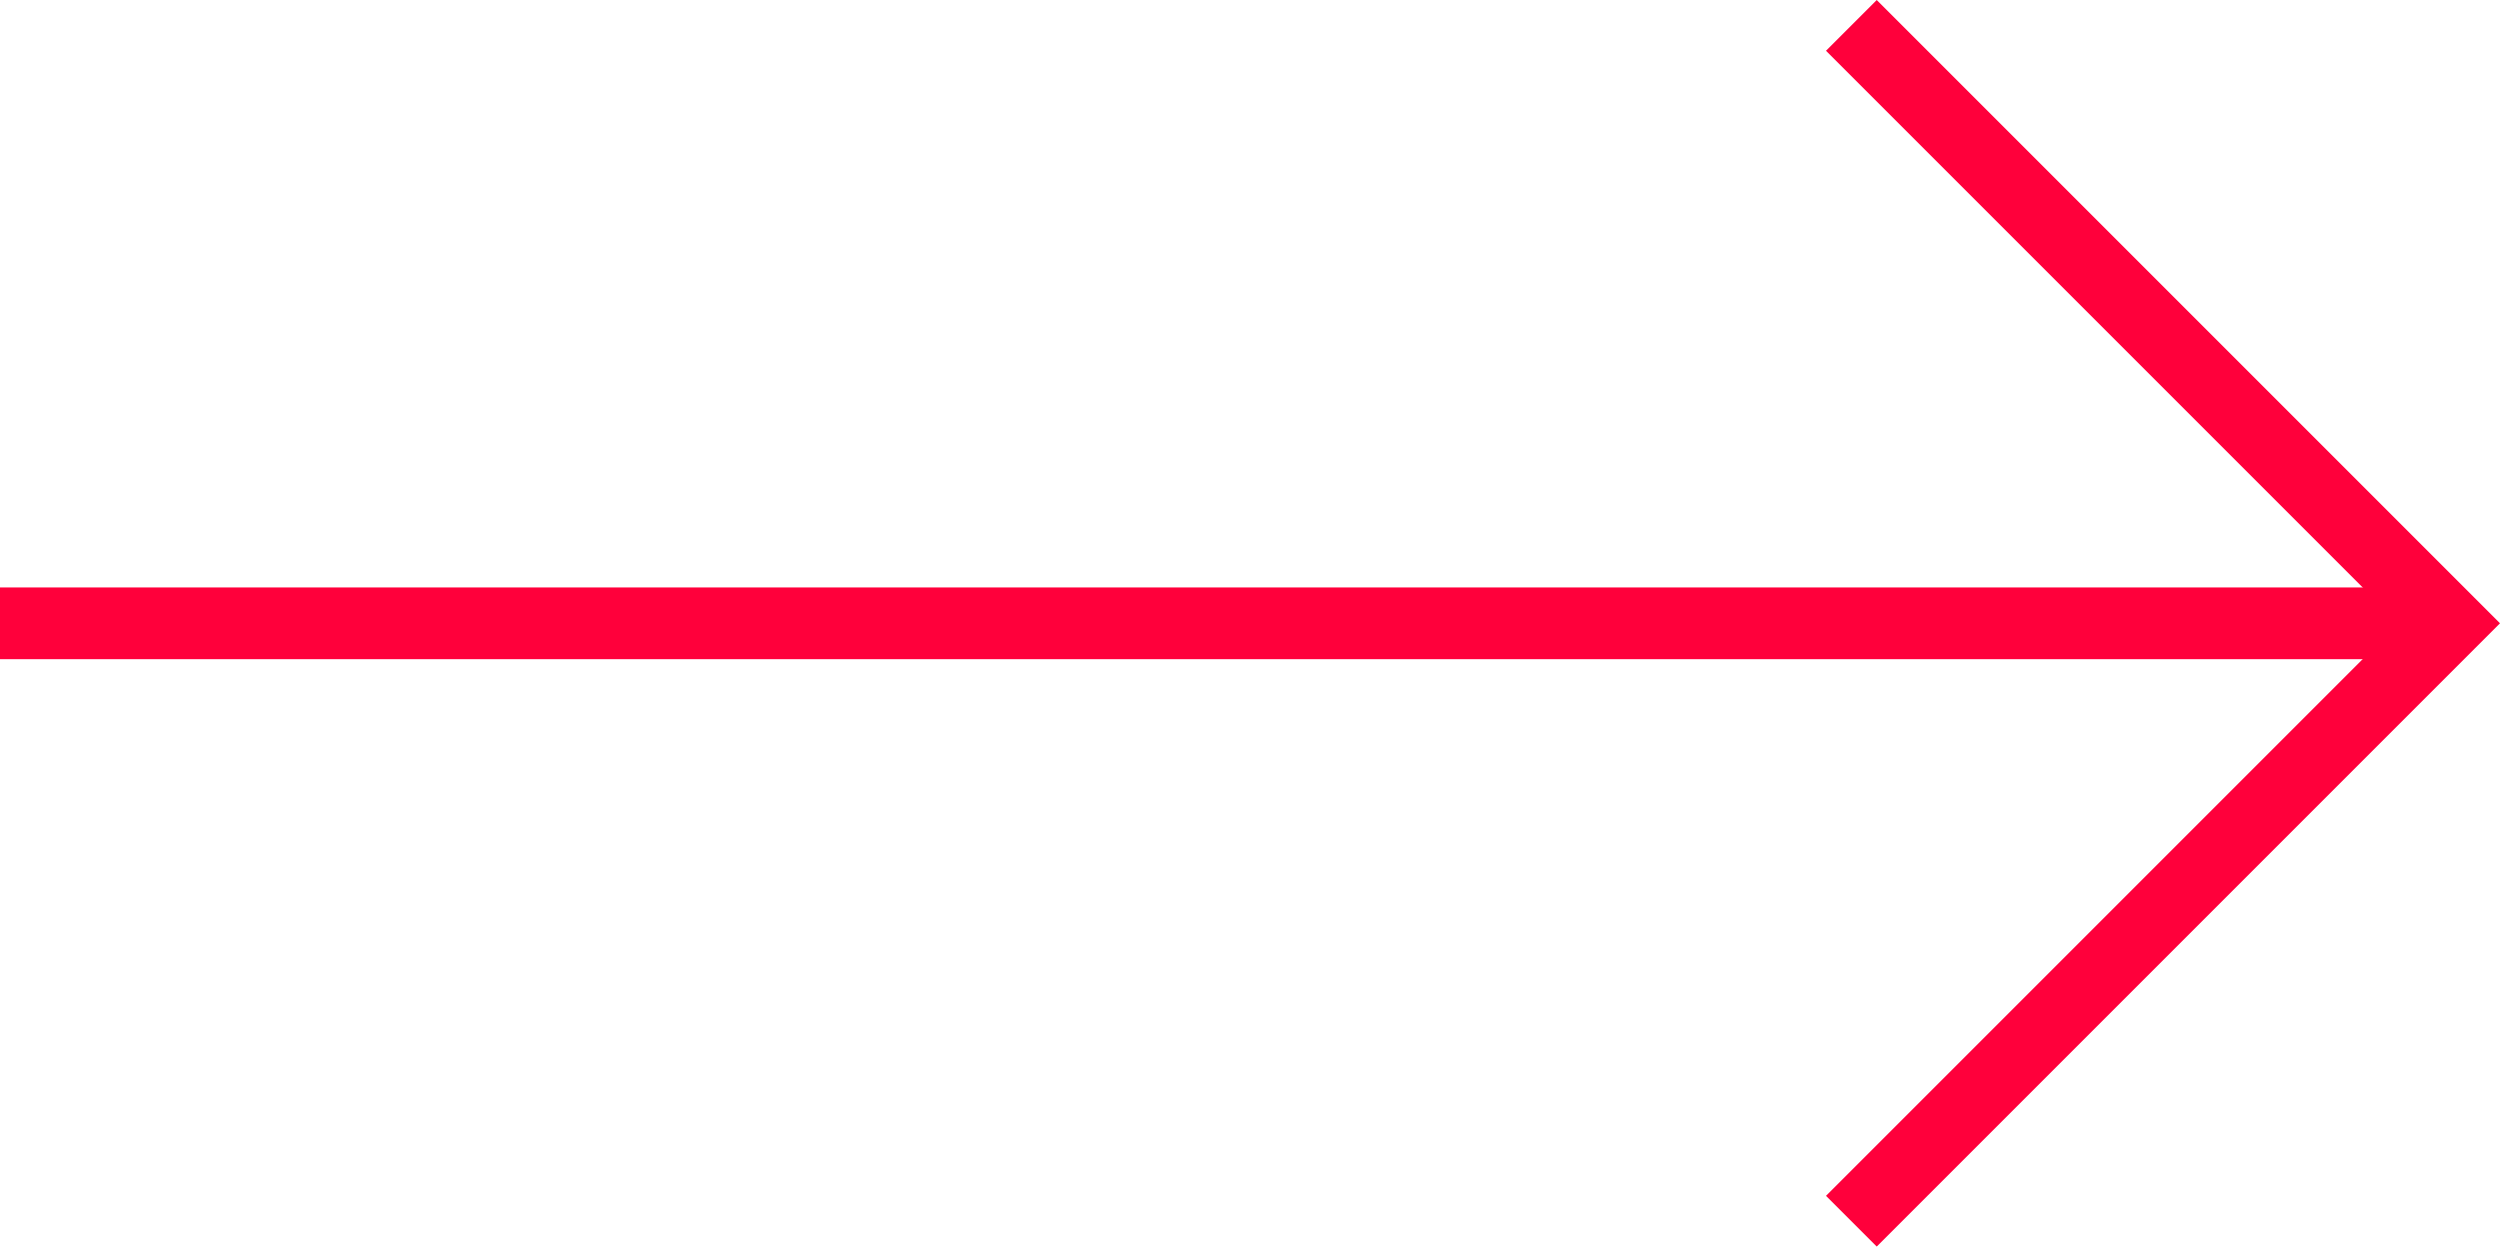
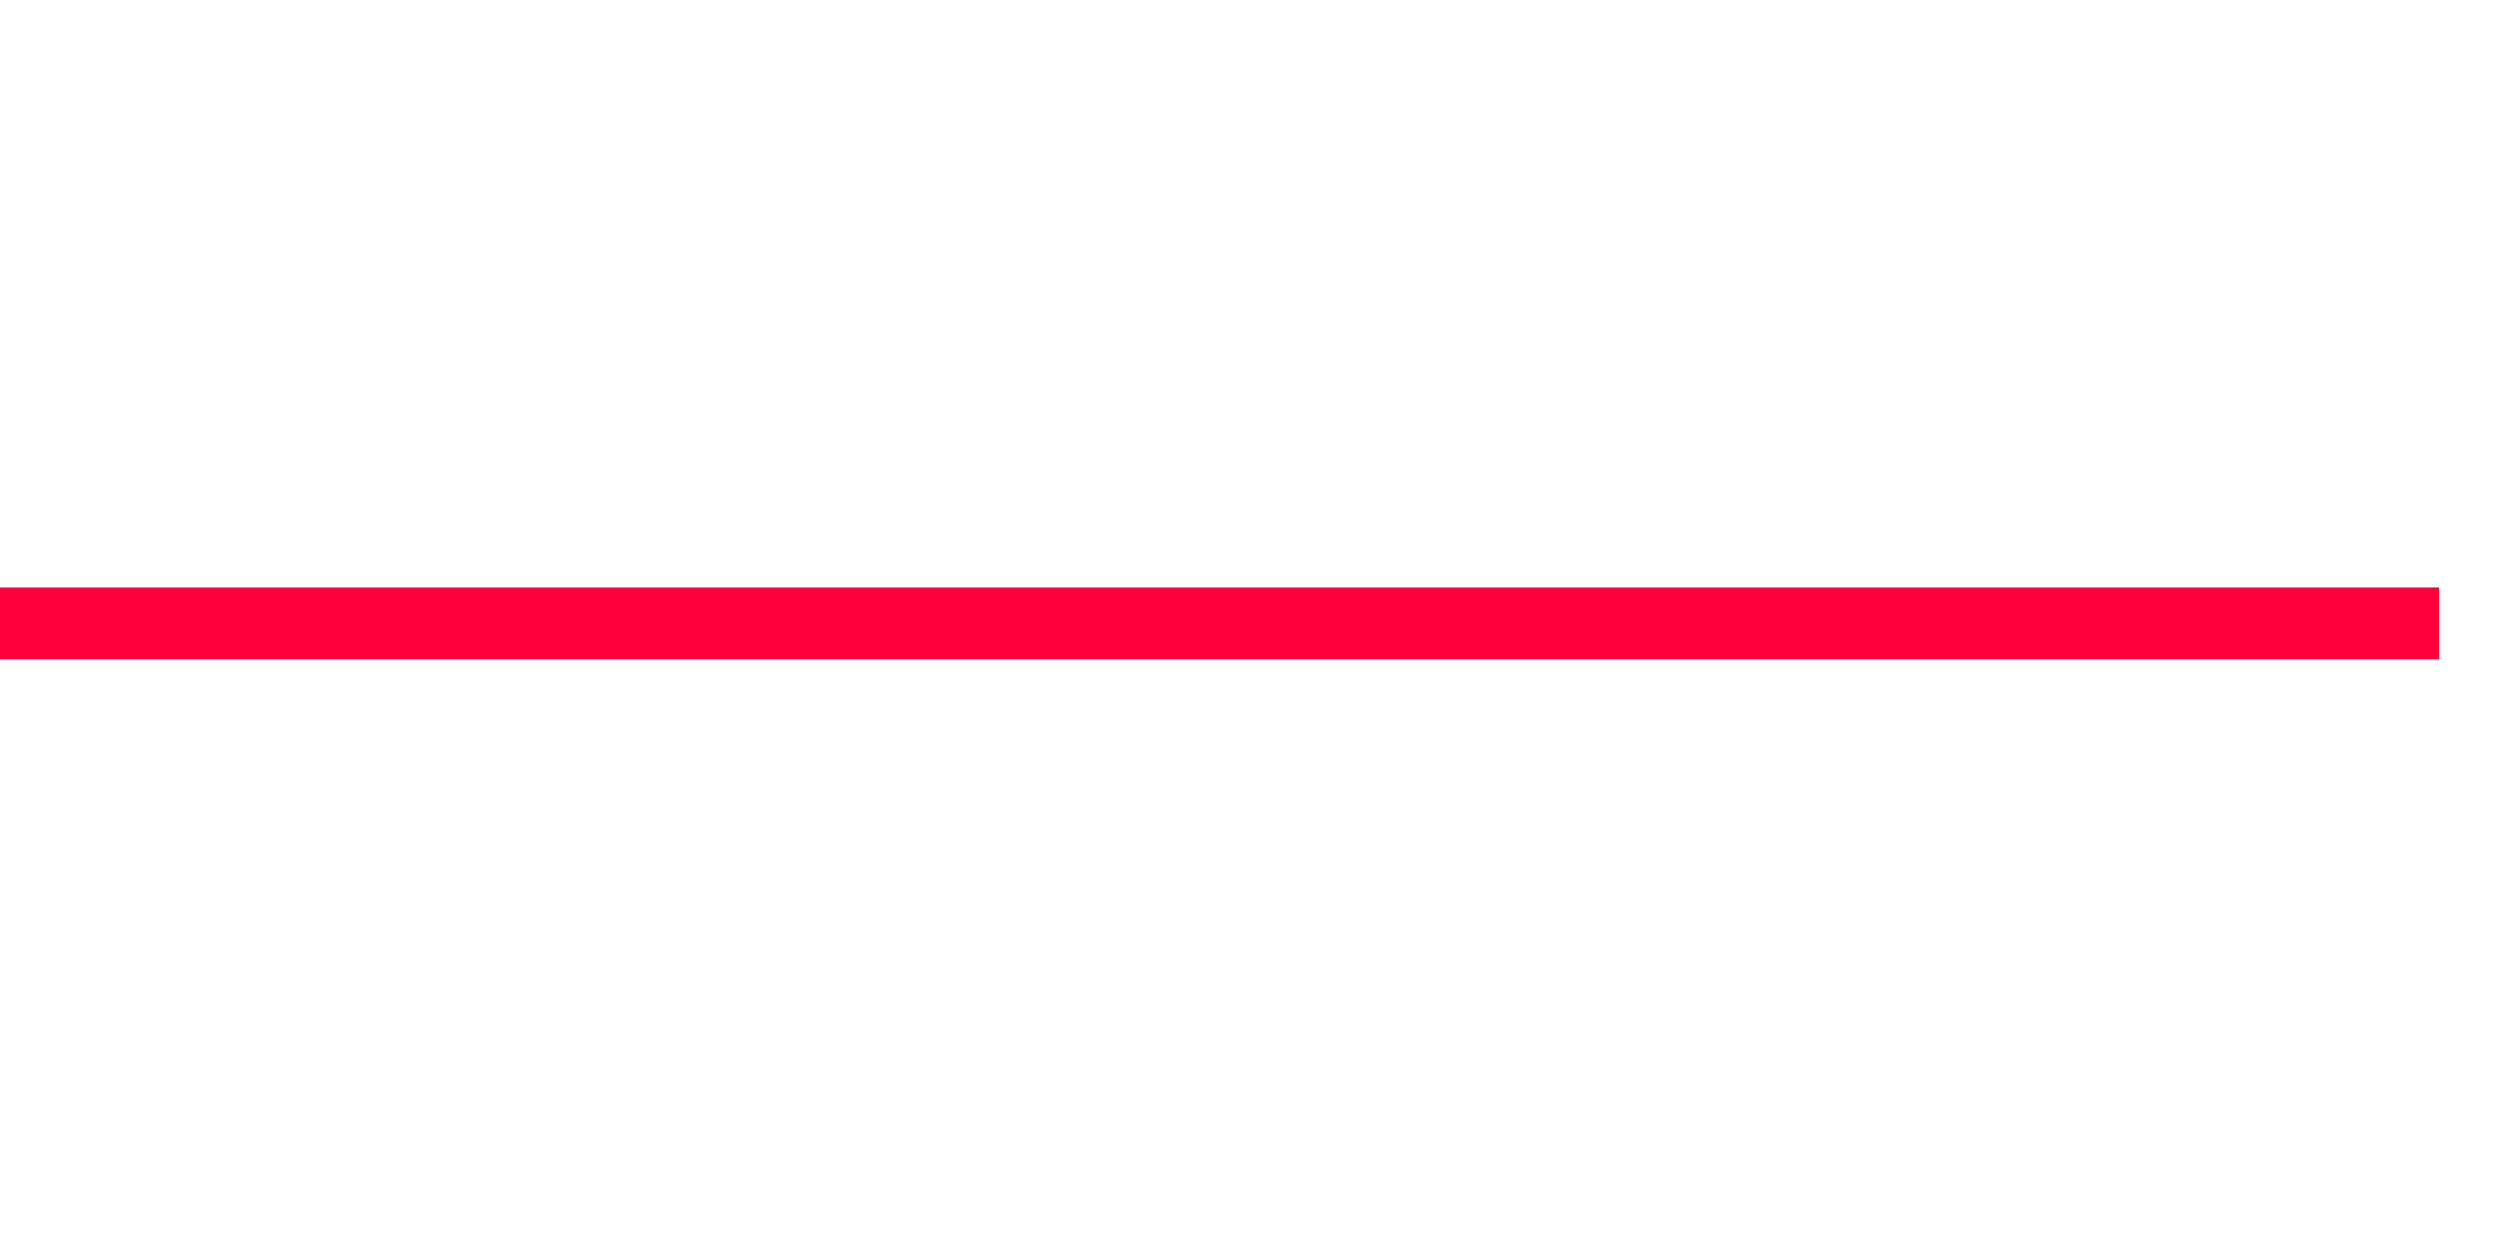
<svg xmlns="http://www.w3.org/2000/svg" width="34.85" height="17.377" viewBox="0 0 34.85 17.377">
  <g id="Composant_50" data-name="Composant 50" transform="translate(0 0.354)">
    <line id="Ligne_2" data-name="Ligne 2" x2="34" transform="translate(0 8.335)" fill="none" stroke="#FF003B" stroke-width="1" />
-     <path id="Tracé_1331" data-name="Tracé 1331" d="M0,0H11.787V11.787" transform="translate(25.808) rotate(45)" fill="none" stroke="#FF003B" stroke-width="1" />
  </g>
</svg>